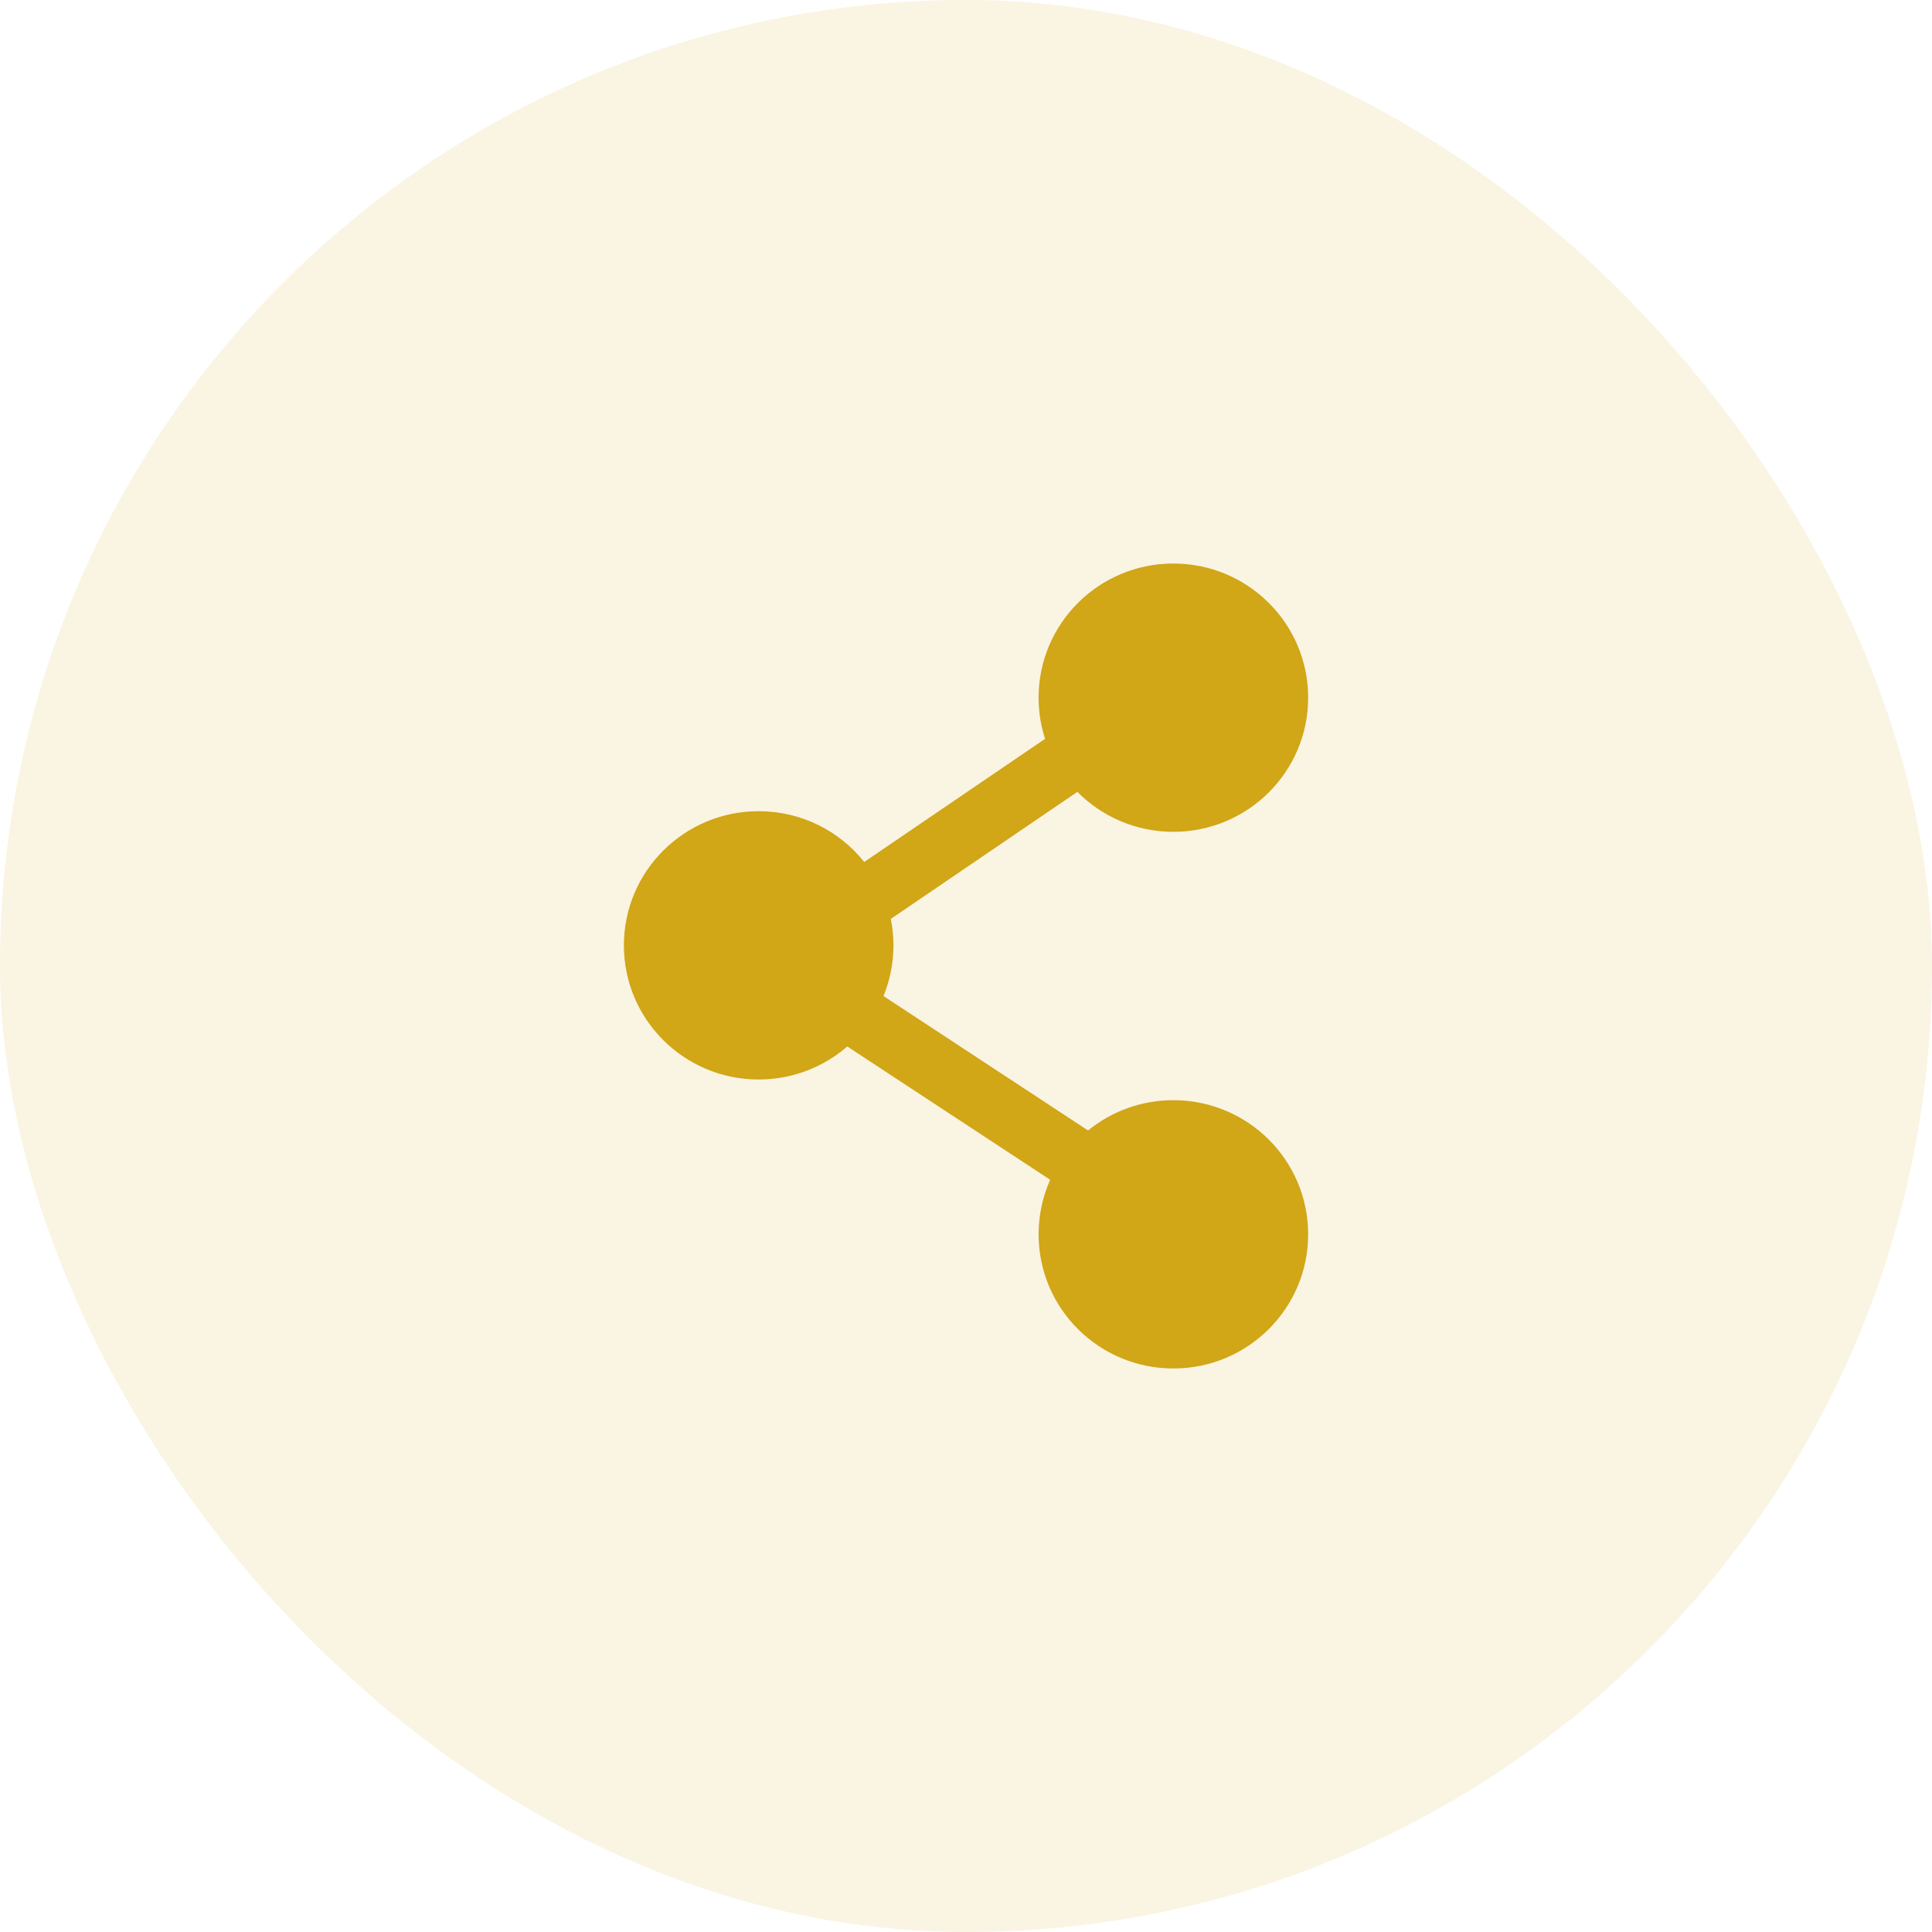
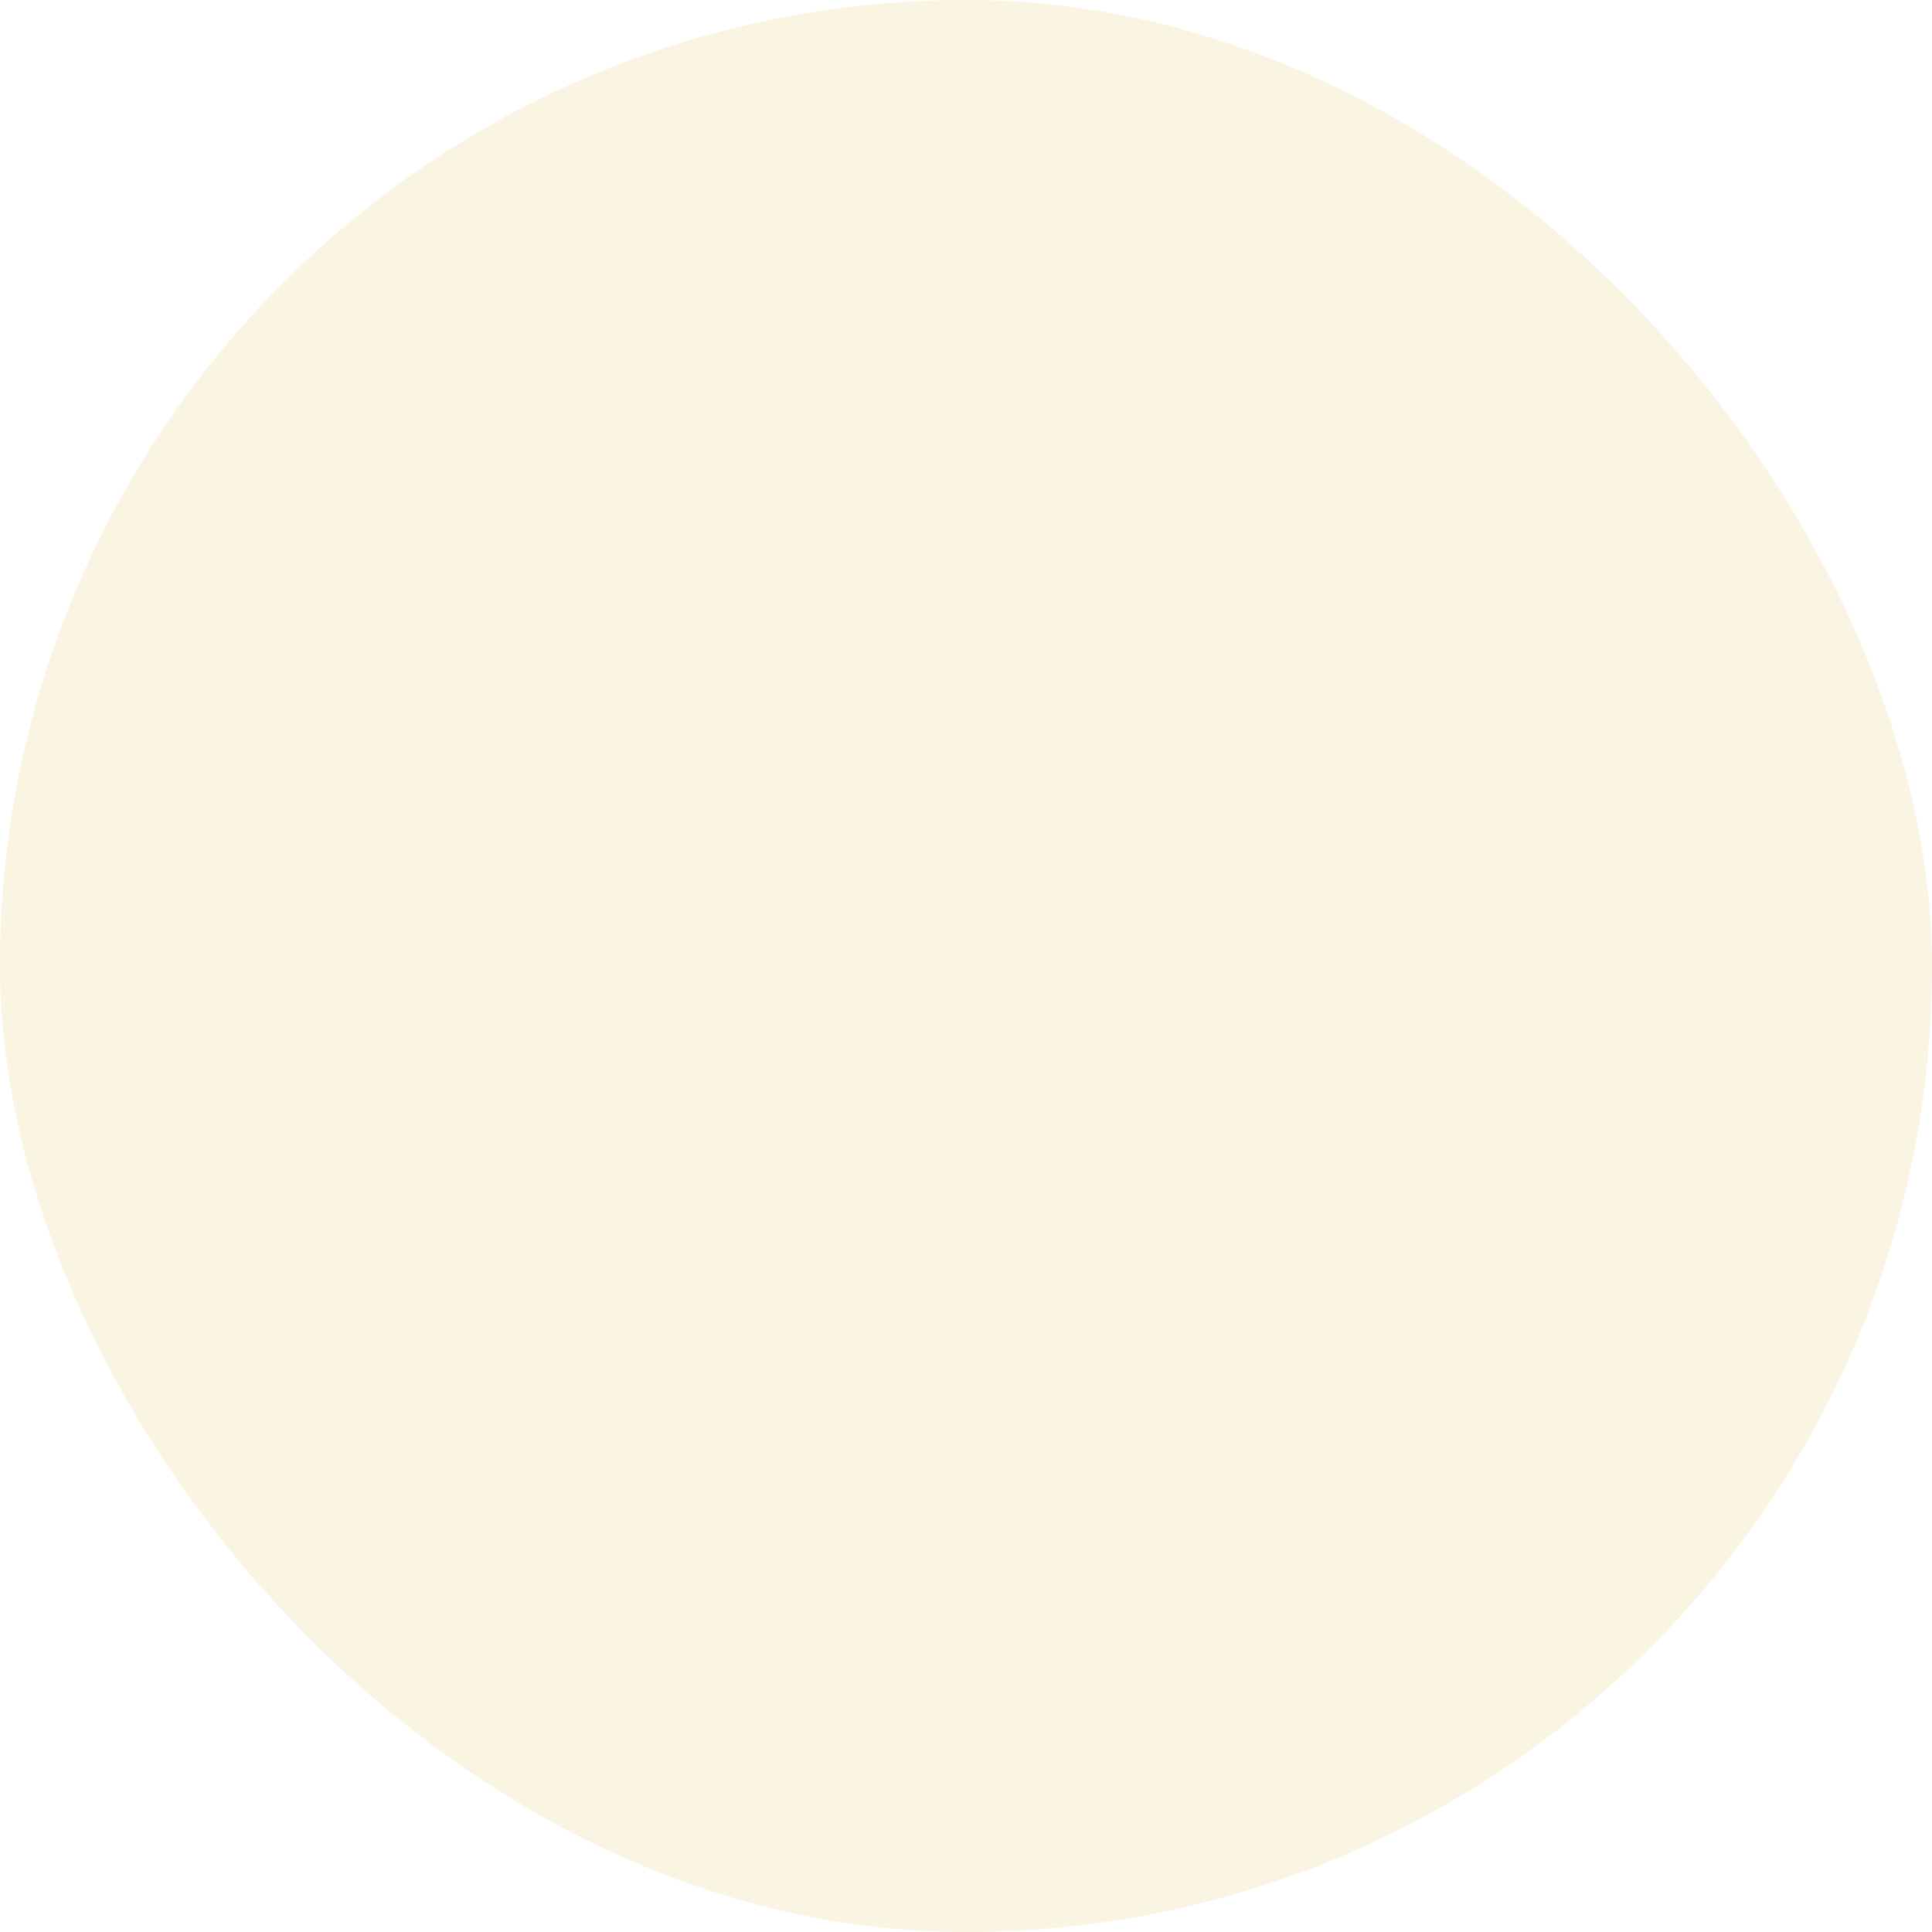
<svg xmlns="http://www.w3.org/2000/svg" width="40" height="40" viewBox="0 0 40 40" fill="none">
  <rect opacity="0.12" width="40" height="40" rx="20" fill="#D1A617" />
-   <path fill-rule="evenodd" clip-rule="evenodd" d="M21.503 14.444C21.503 12.91 22.752 11.667 24.293 11.667C25.834 11.667 27.084 12.91 27.084 14.444C27.084 15.979 25.834 17.222 24.293 17.222C23.515 17.222 22.812 16.905 22.306 16.395L18.443 19.025C18.479 19.202 18.498 19.385 18.498 19.573C18.498 19.944 18.424 20.298 18.292 20.622L22.527 23.405C23.008 23.013 23.623 22.778 24.293 22.778C25.834 22.778 27.084 24.021 27.084 25.556C27.084 27.09 25.834 28.333 24.293 28.333C22.752 28.333 21.503 27.09 21.503 25.556C21.503 25.154 21.589 24.771 21.743 24.426L17.542 21.666C17.052 22.091 16.41 22.35 15.707 22.35C14.166 22.35 12.917 21.107 12.917 19.573C12.917 18.038 14.166 16.795 15.707 16.795C16.594 16.795 17.382 17.206 17.893 17.846L21.637 15.297C21.55 15.028 21.503 14.741 21.503 14.444Z" fill="#D1A617" />
</svg>